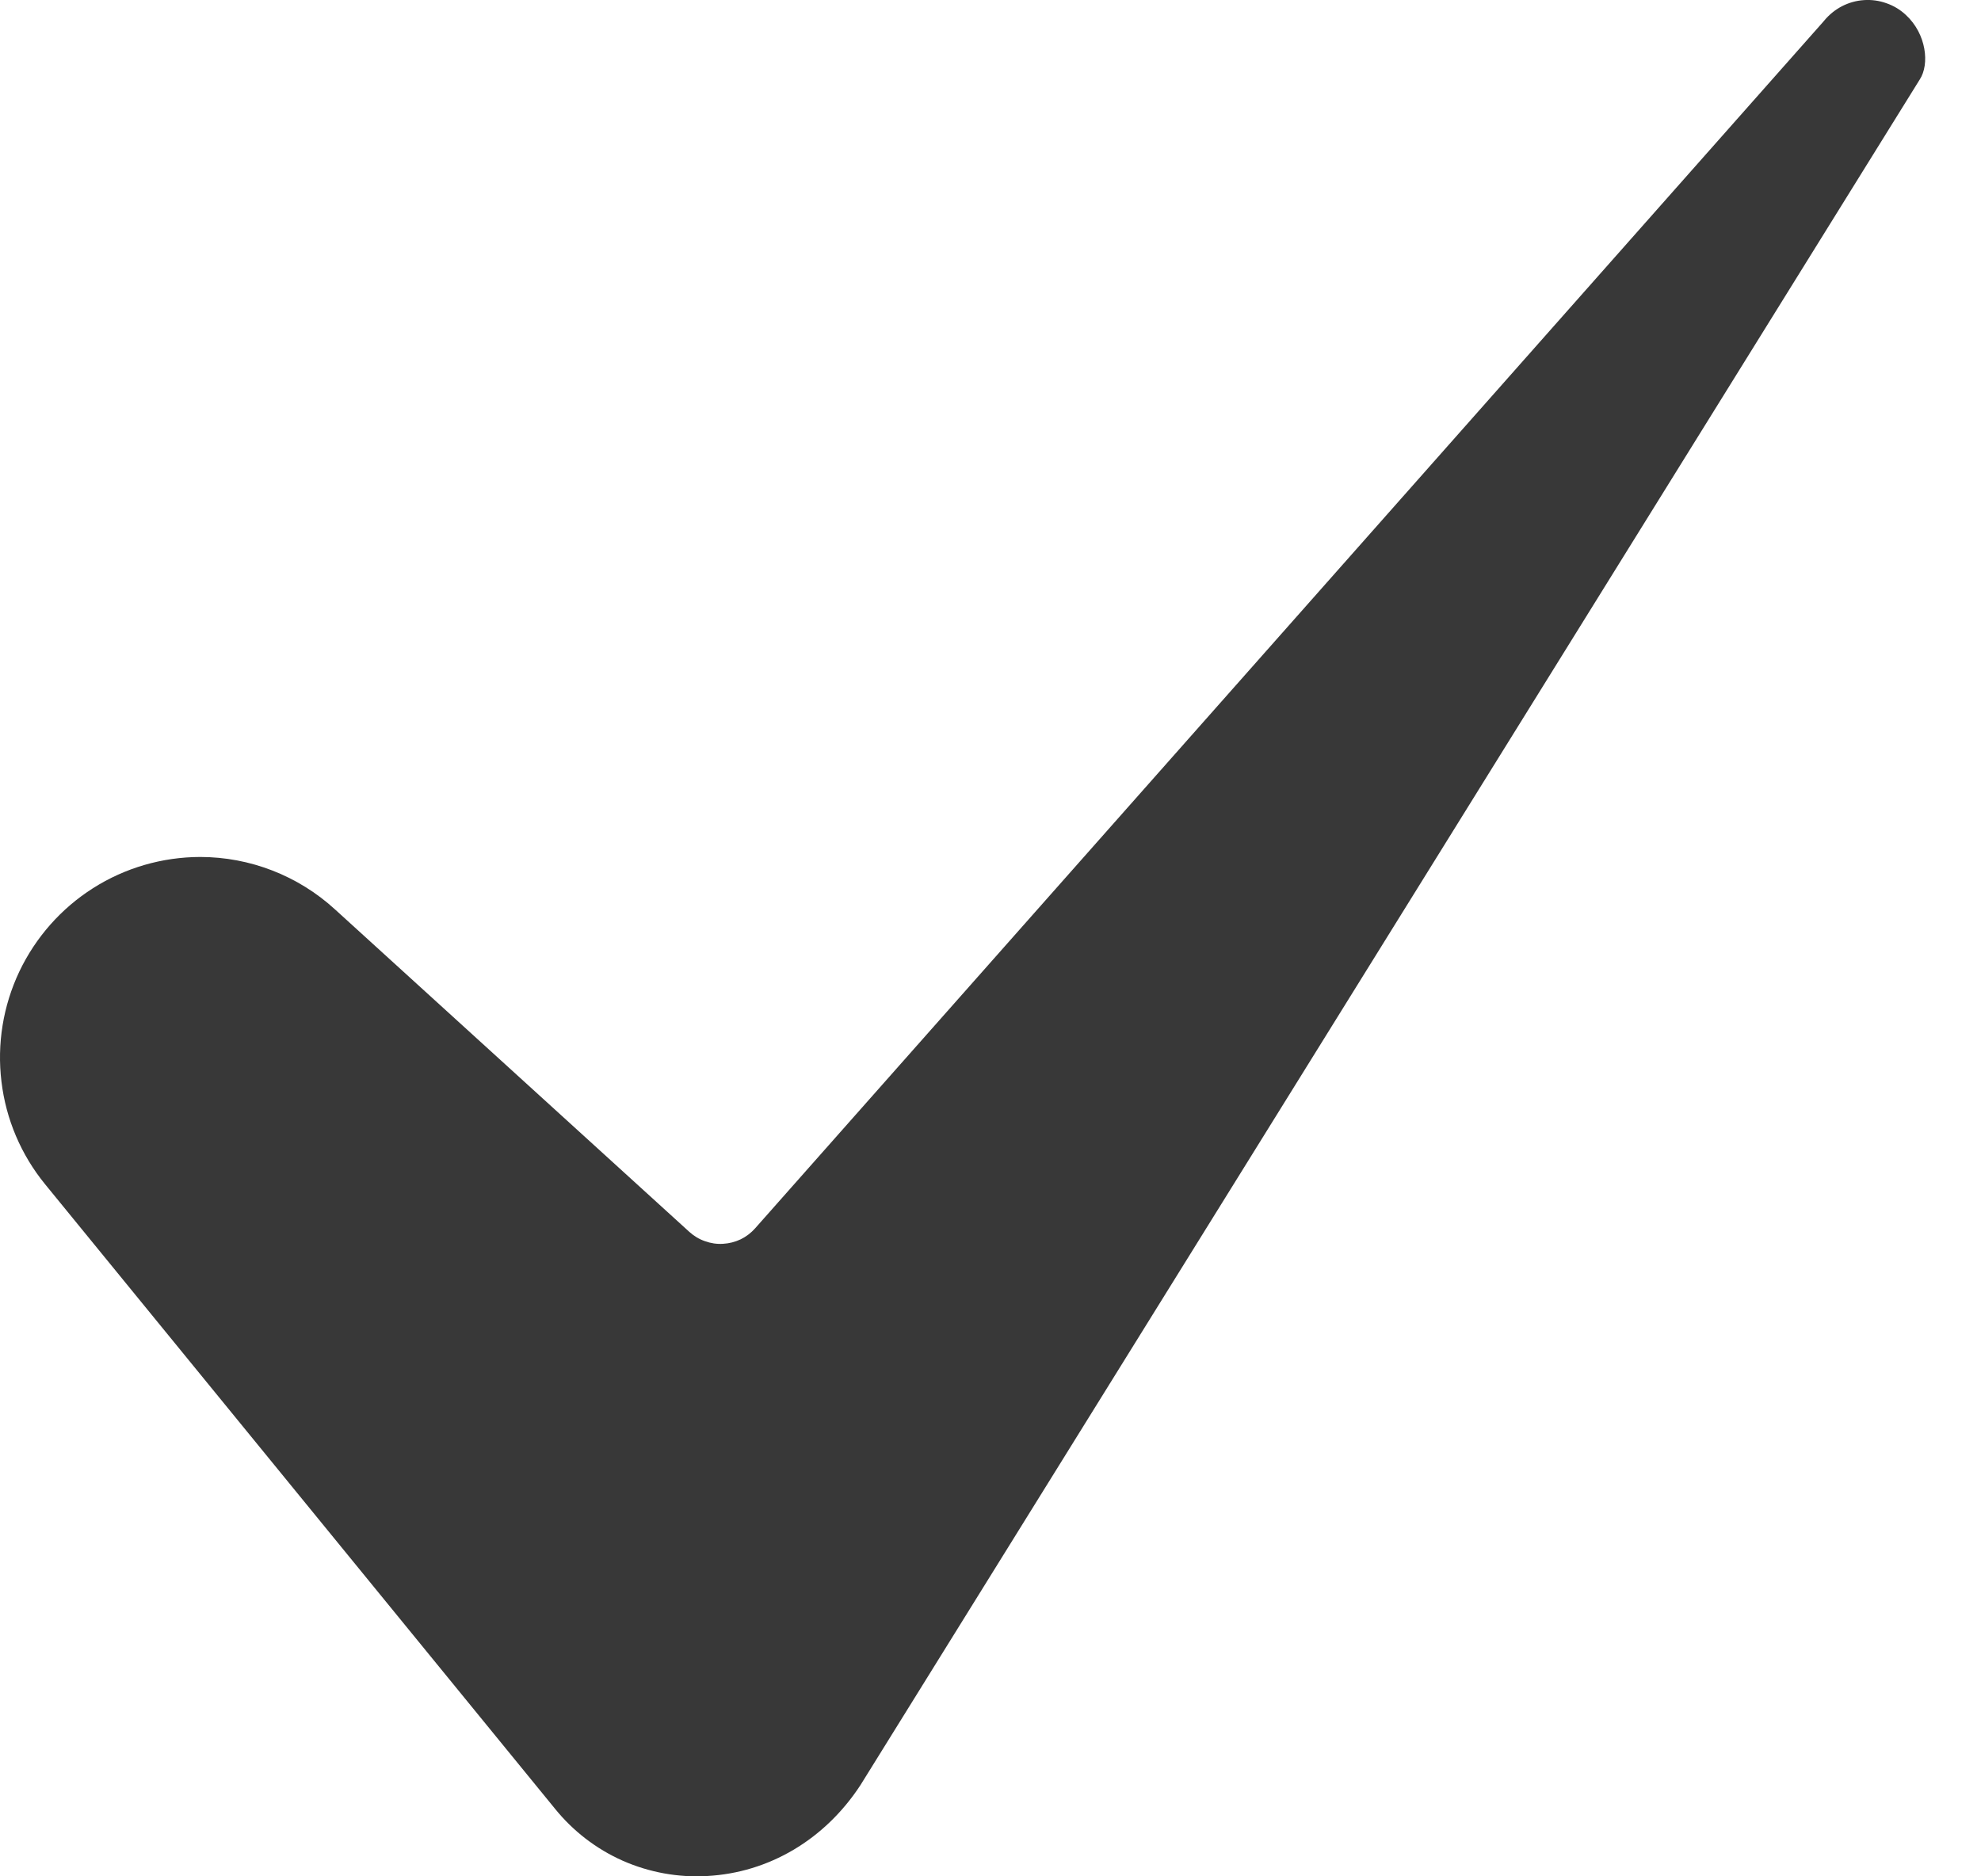
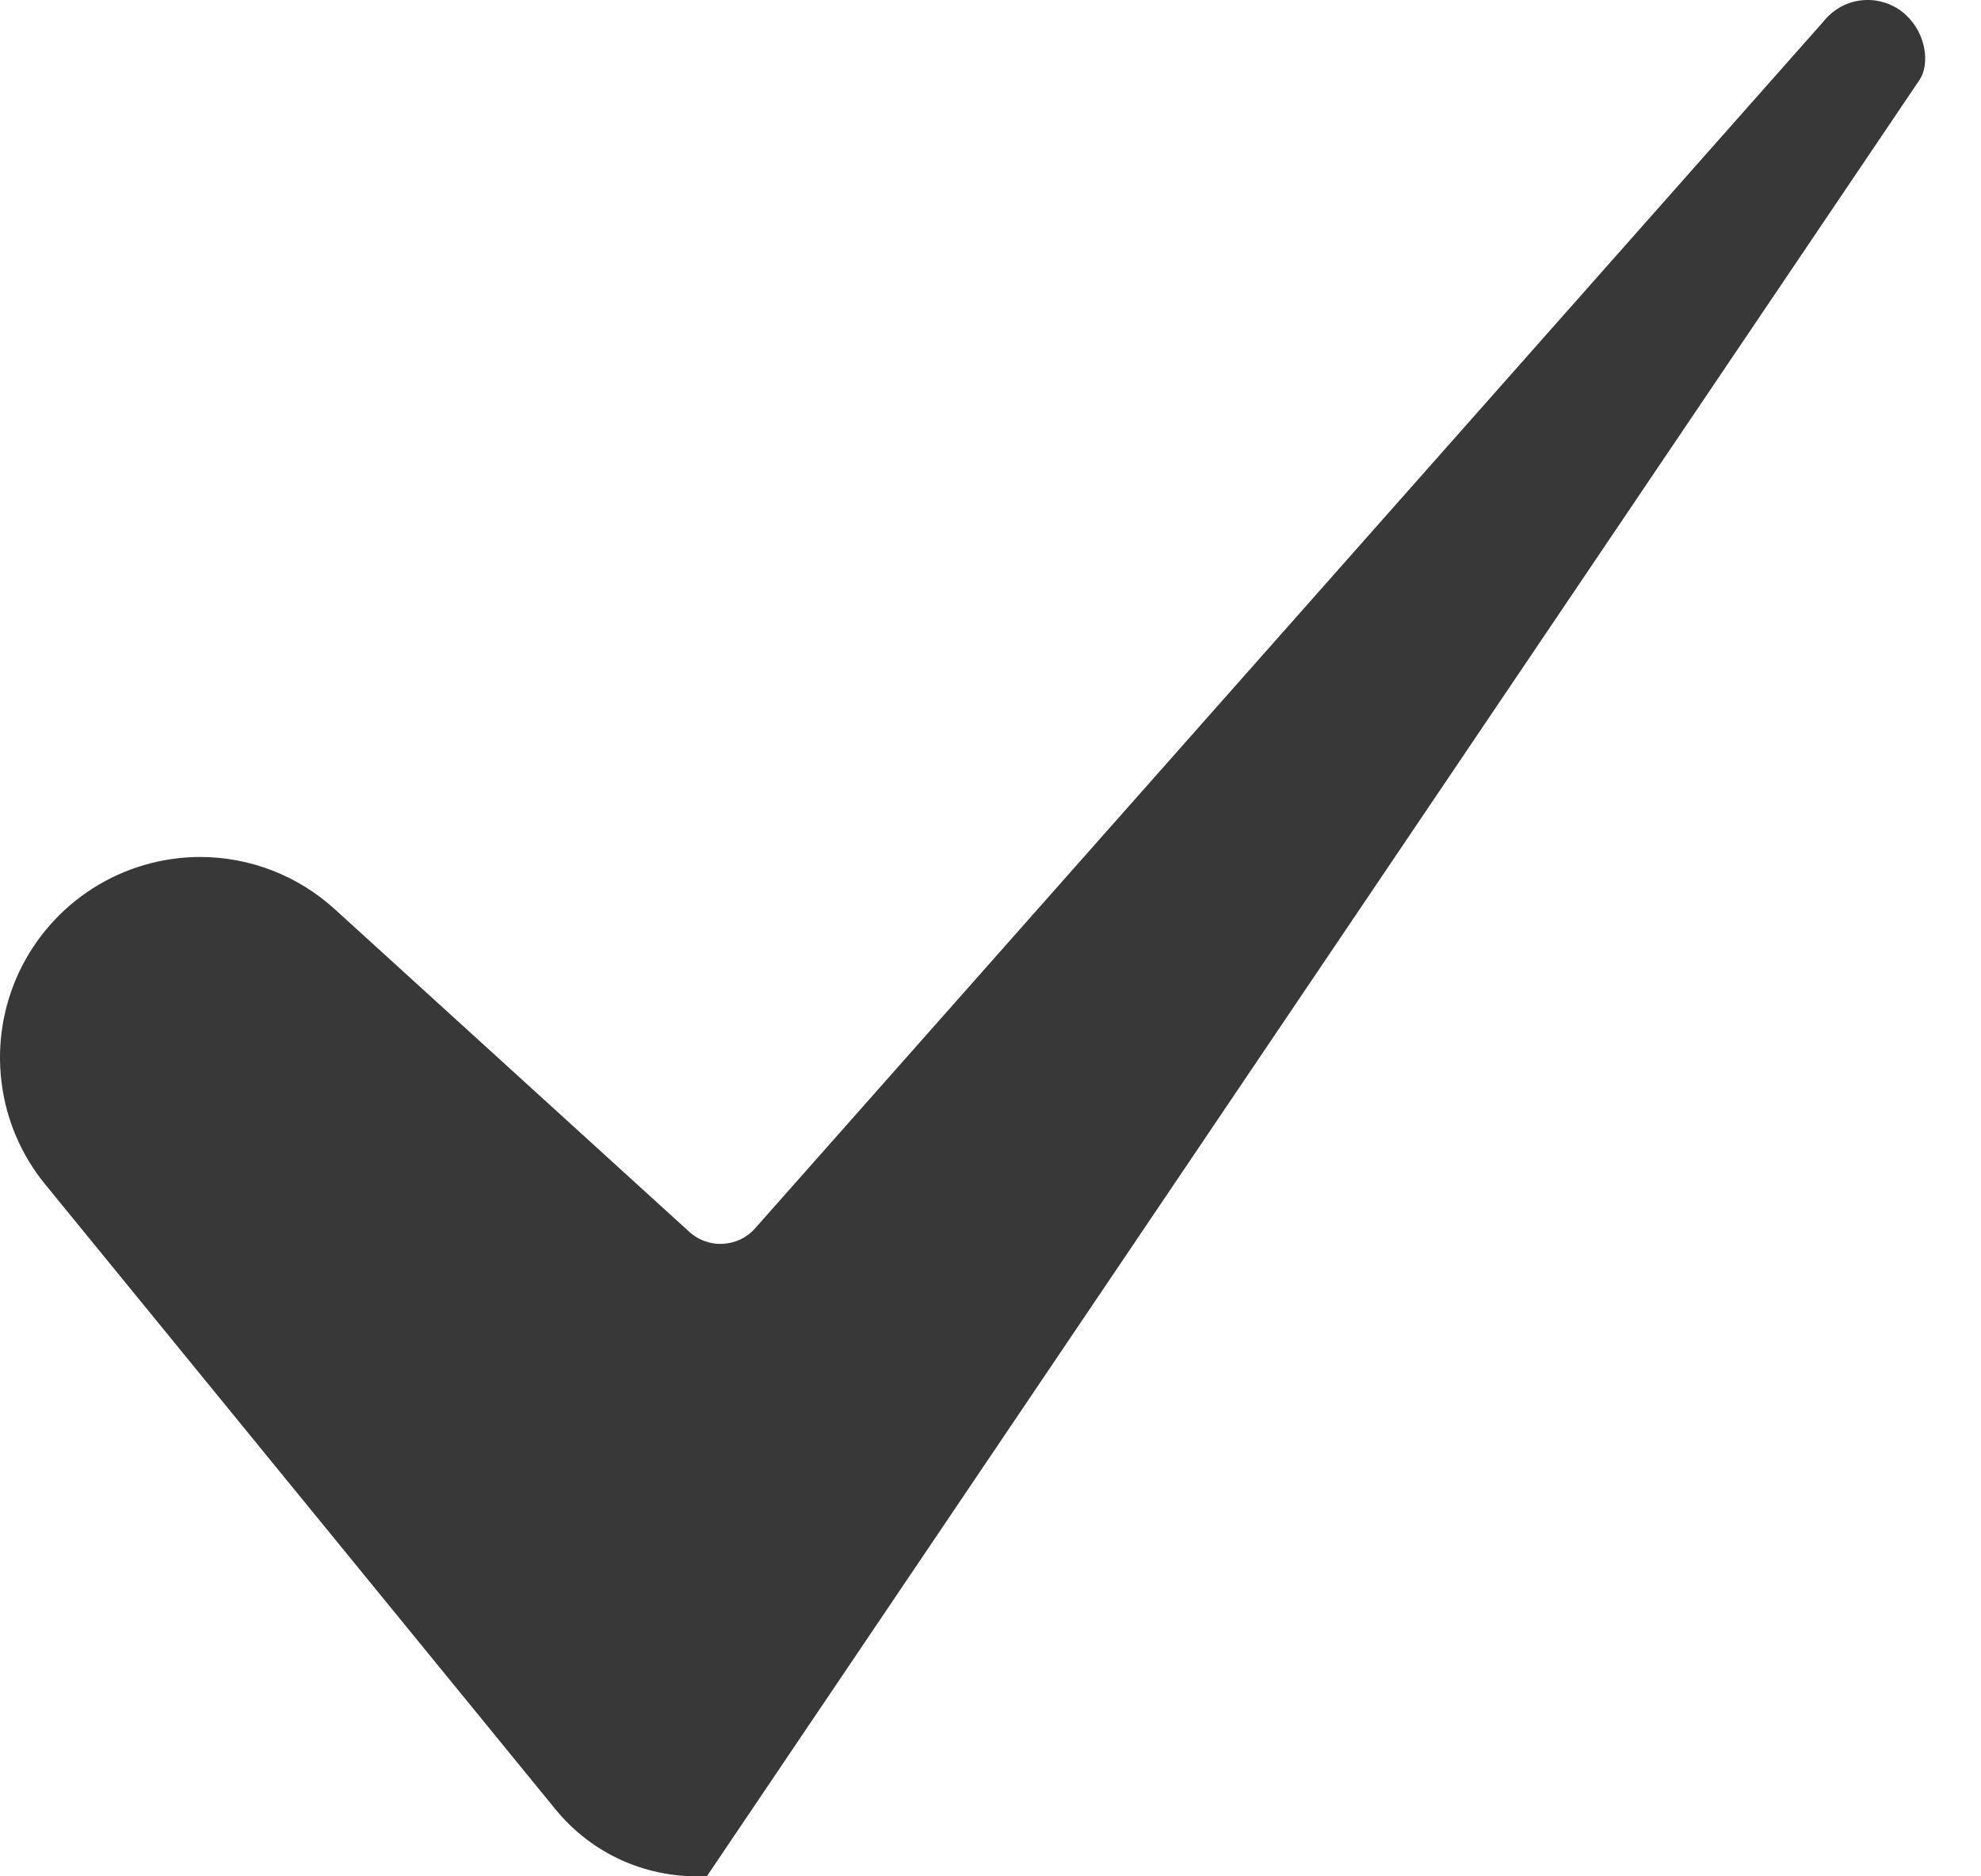
<svg xmlns="http://www.w3.org/2000/svg" width="19" height="18" viewBox="0 0 19 18" fill="none">
-   <path d="M1.919 8.221C1.556 8.222 1.2 8.325 0.893 8.52C0.586 8.715 0.341 8.993 0.185 9.321C0.03 9.649 -0.03 10.015 0.014 10.376C0.057 10.737 0.202 11.078 0.432 11.36L5.321 17.349C5.495 17.565 5.718 17.737 5.972 17.85C6.226 17.962 6.504 18.013 6.781 17.997C7.375 17.965 7.91 17.648 8.252 17.126L18.408 0.77C18.409 0.767 18.411 0.765 18.413 0.762C18.508 0.616 18.477 0.326 18.28 0.144C18.227 0.094 18.163 0.055 18.093 0.031C18.024 0.006 17.95 -0.004 17.877 0.001C17.803 0.006 17.732 0.026 17.666 0.06C17.601 0.094 17.543 0.141 17.496 0.198C17.493 0.202 17.489 0.207 17.485 0.211L7.243 11.783C7.204 11.827 7.157 11.863 7.104 11.889C7.051 11.914 6.993 11.929 6.935 11.932C6.876 11.936 6.817 11.927 6.762 11.907C6.706 11.888 6.655 11.857 6.612 11.818L3.213 8.724C2.86 8.401 2.398 8.221 1.919 8.221Z" fill="#383838" />
+   <path d="M1.919 8.221C1.556 8.222 1.2 8.325 0.893 8.52C0.586 8.715 0.341 8.993 0.185 9.321C0.03 9.649 -0.03 10.015 0.014 10.376C0.057 10.737 0.202 11.078 0.432 11.36L5.321 17.349C5.495 17.565 5.718 17.737 5.972 17.85C6.226 17.962 6.504 18.013 6.781 17.997L18.408 0.77C18.409 0.767 18.411 0.765 18.413 0.762C18.508 0.616 18.477 0.326 18.28 0.144C18.227 0.094 18.163 0.055 18.093 0.031C18.024 0.006 17.95 -0.004 17.877 0.001C17.803 0.006 17.732 0.026 17.666 0.06C17.601 0.094 17.543 0.141 17.496 0.198C17.493 0.202 17.489 0.207 17.485 0.211L7.243 11.783C7.204 11.827 7.157 11.863 7.104 11.889C7.051 11.914 6.993 11.929 6.935 11.932C6.876 11.936 6.817 11.927 6.762 11.907C6.706 11.888 6.655 11.857 6.612 11.818L3.213 8.724C2.86 8.401 2.398 8.221 1.919 8.221Z" fill="#383838" />
</svg>